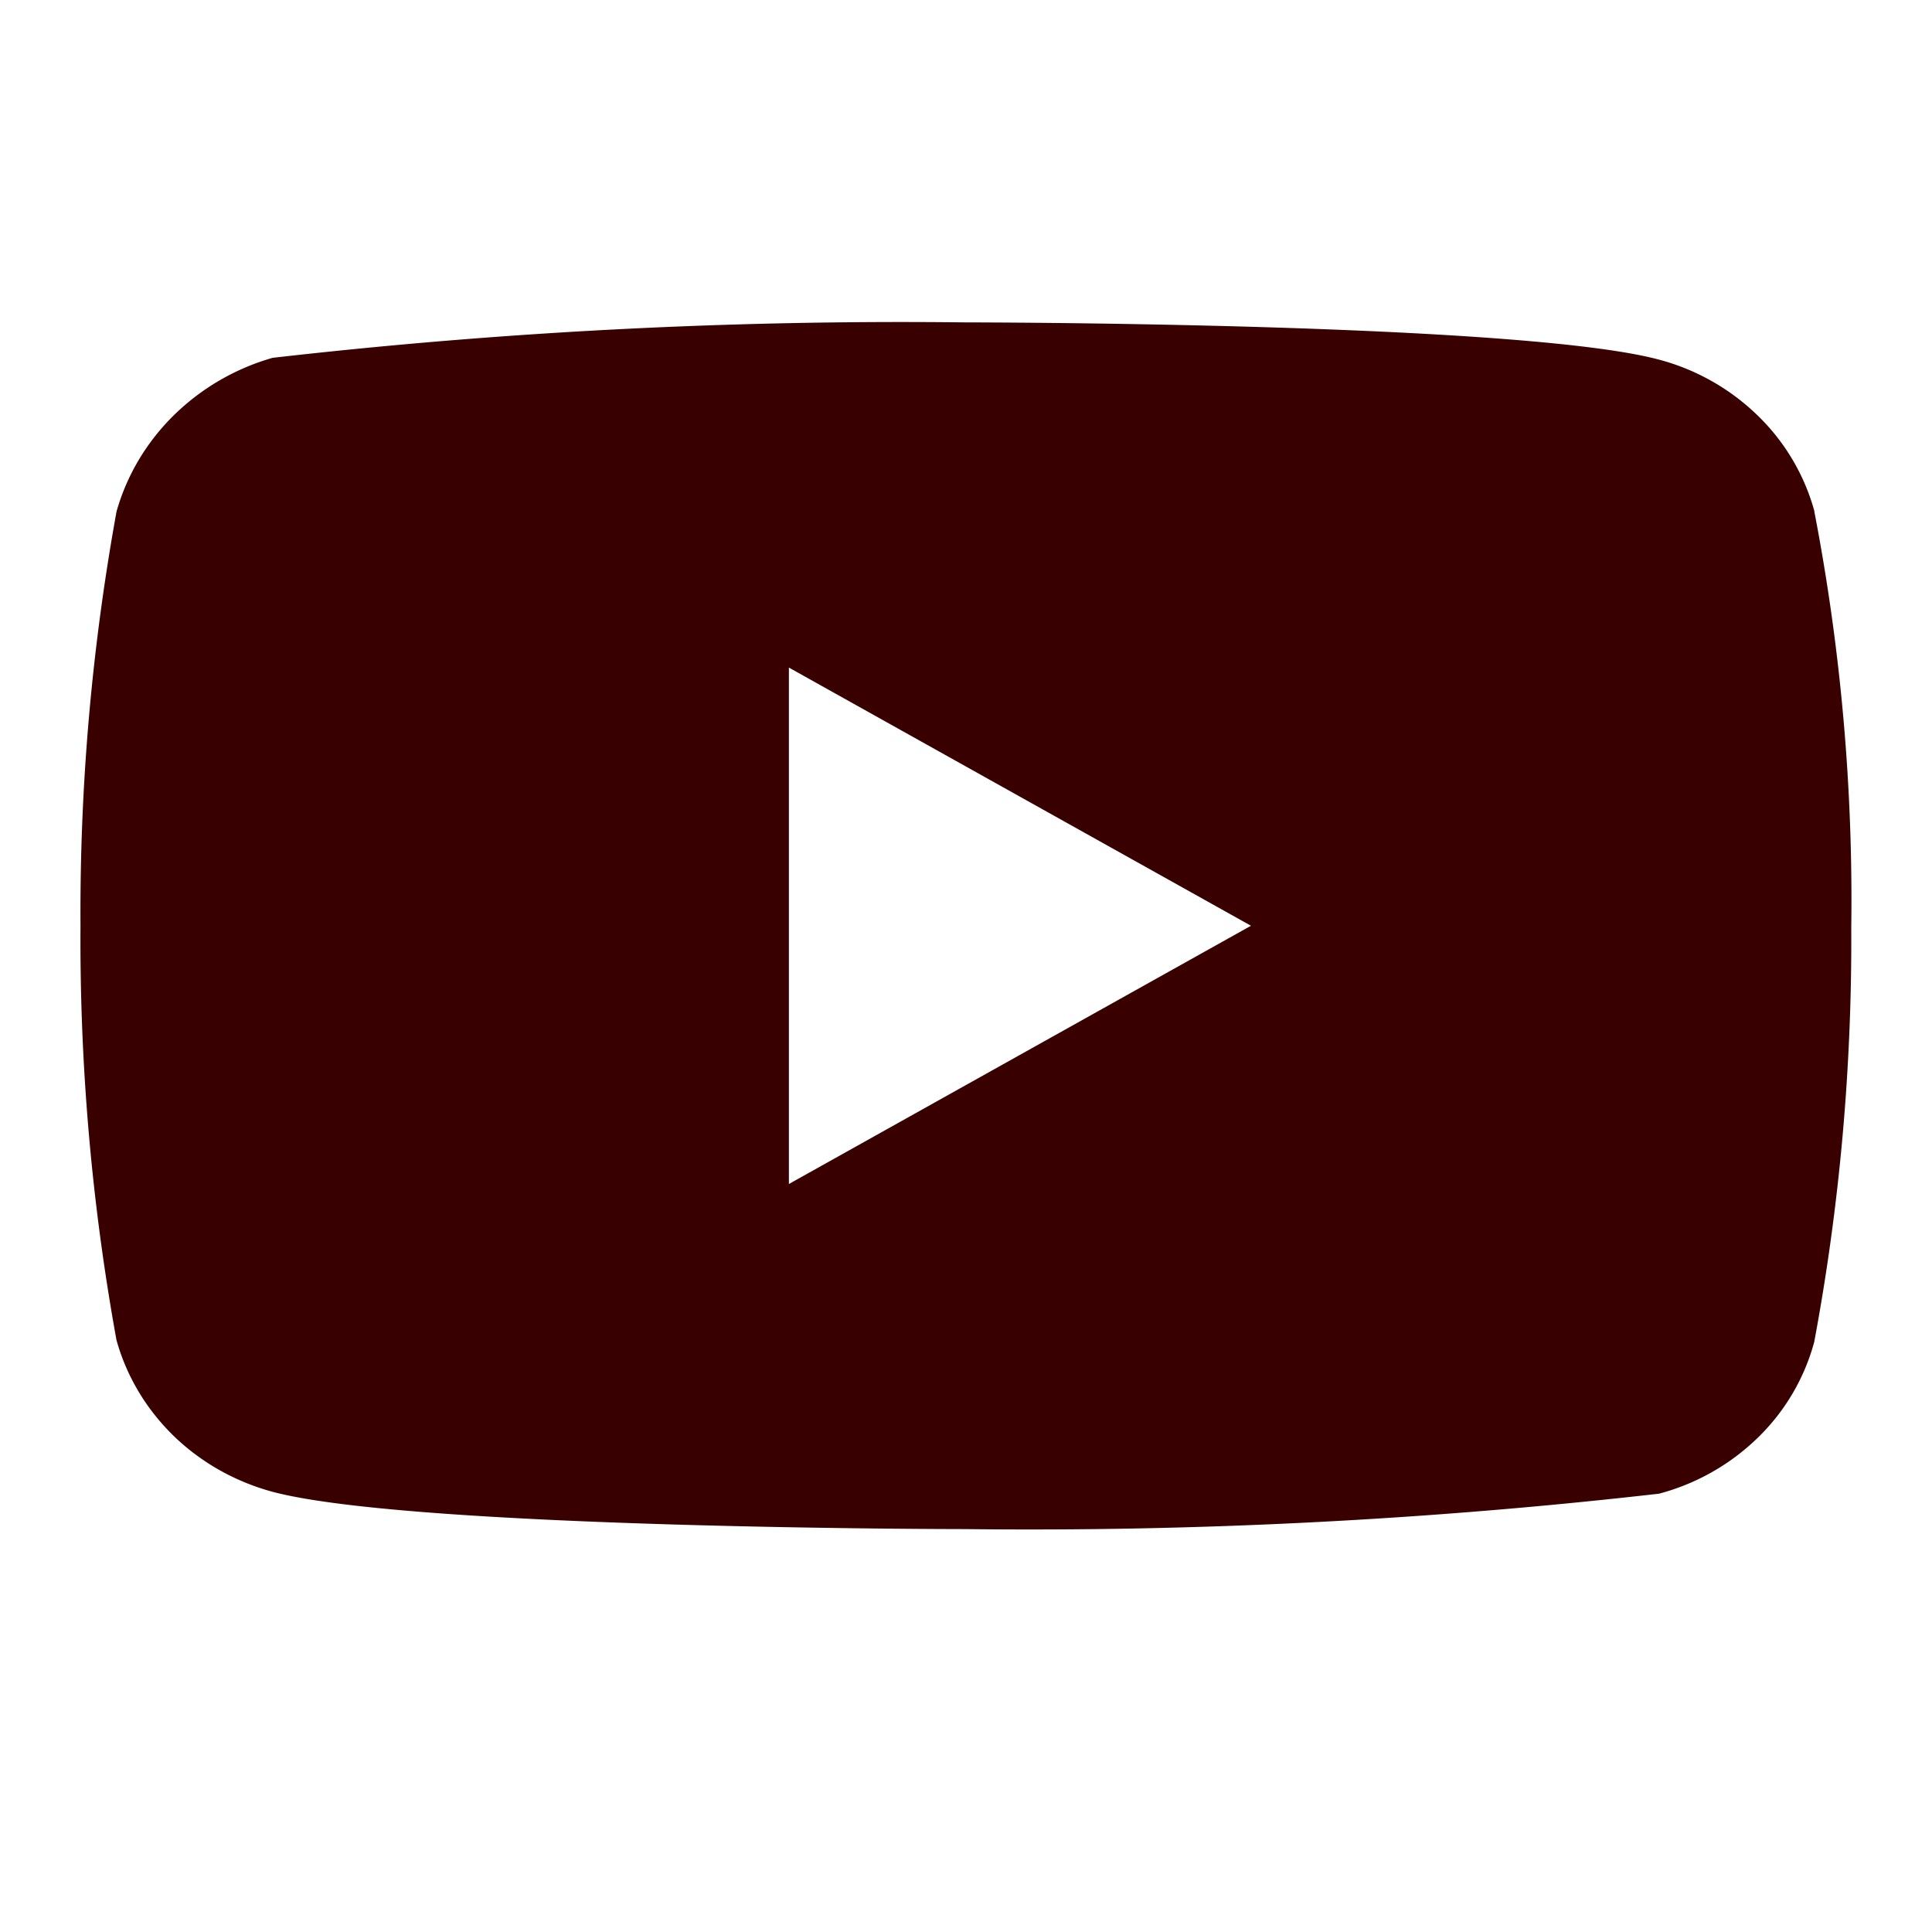
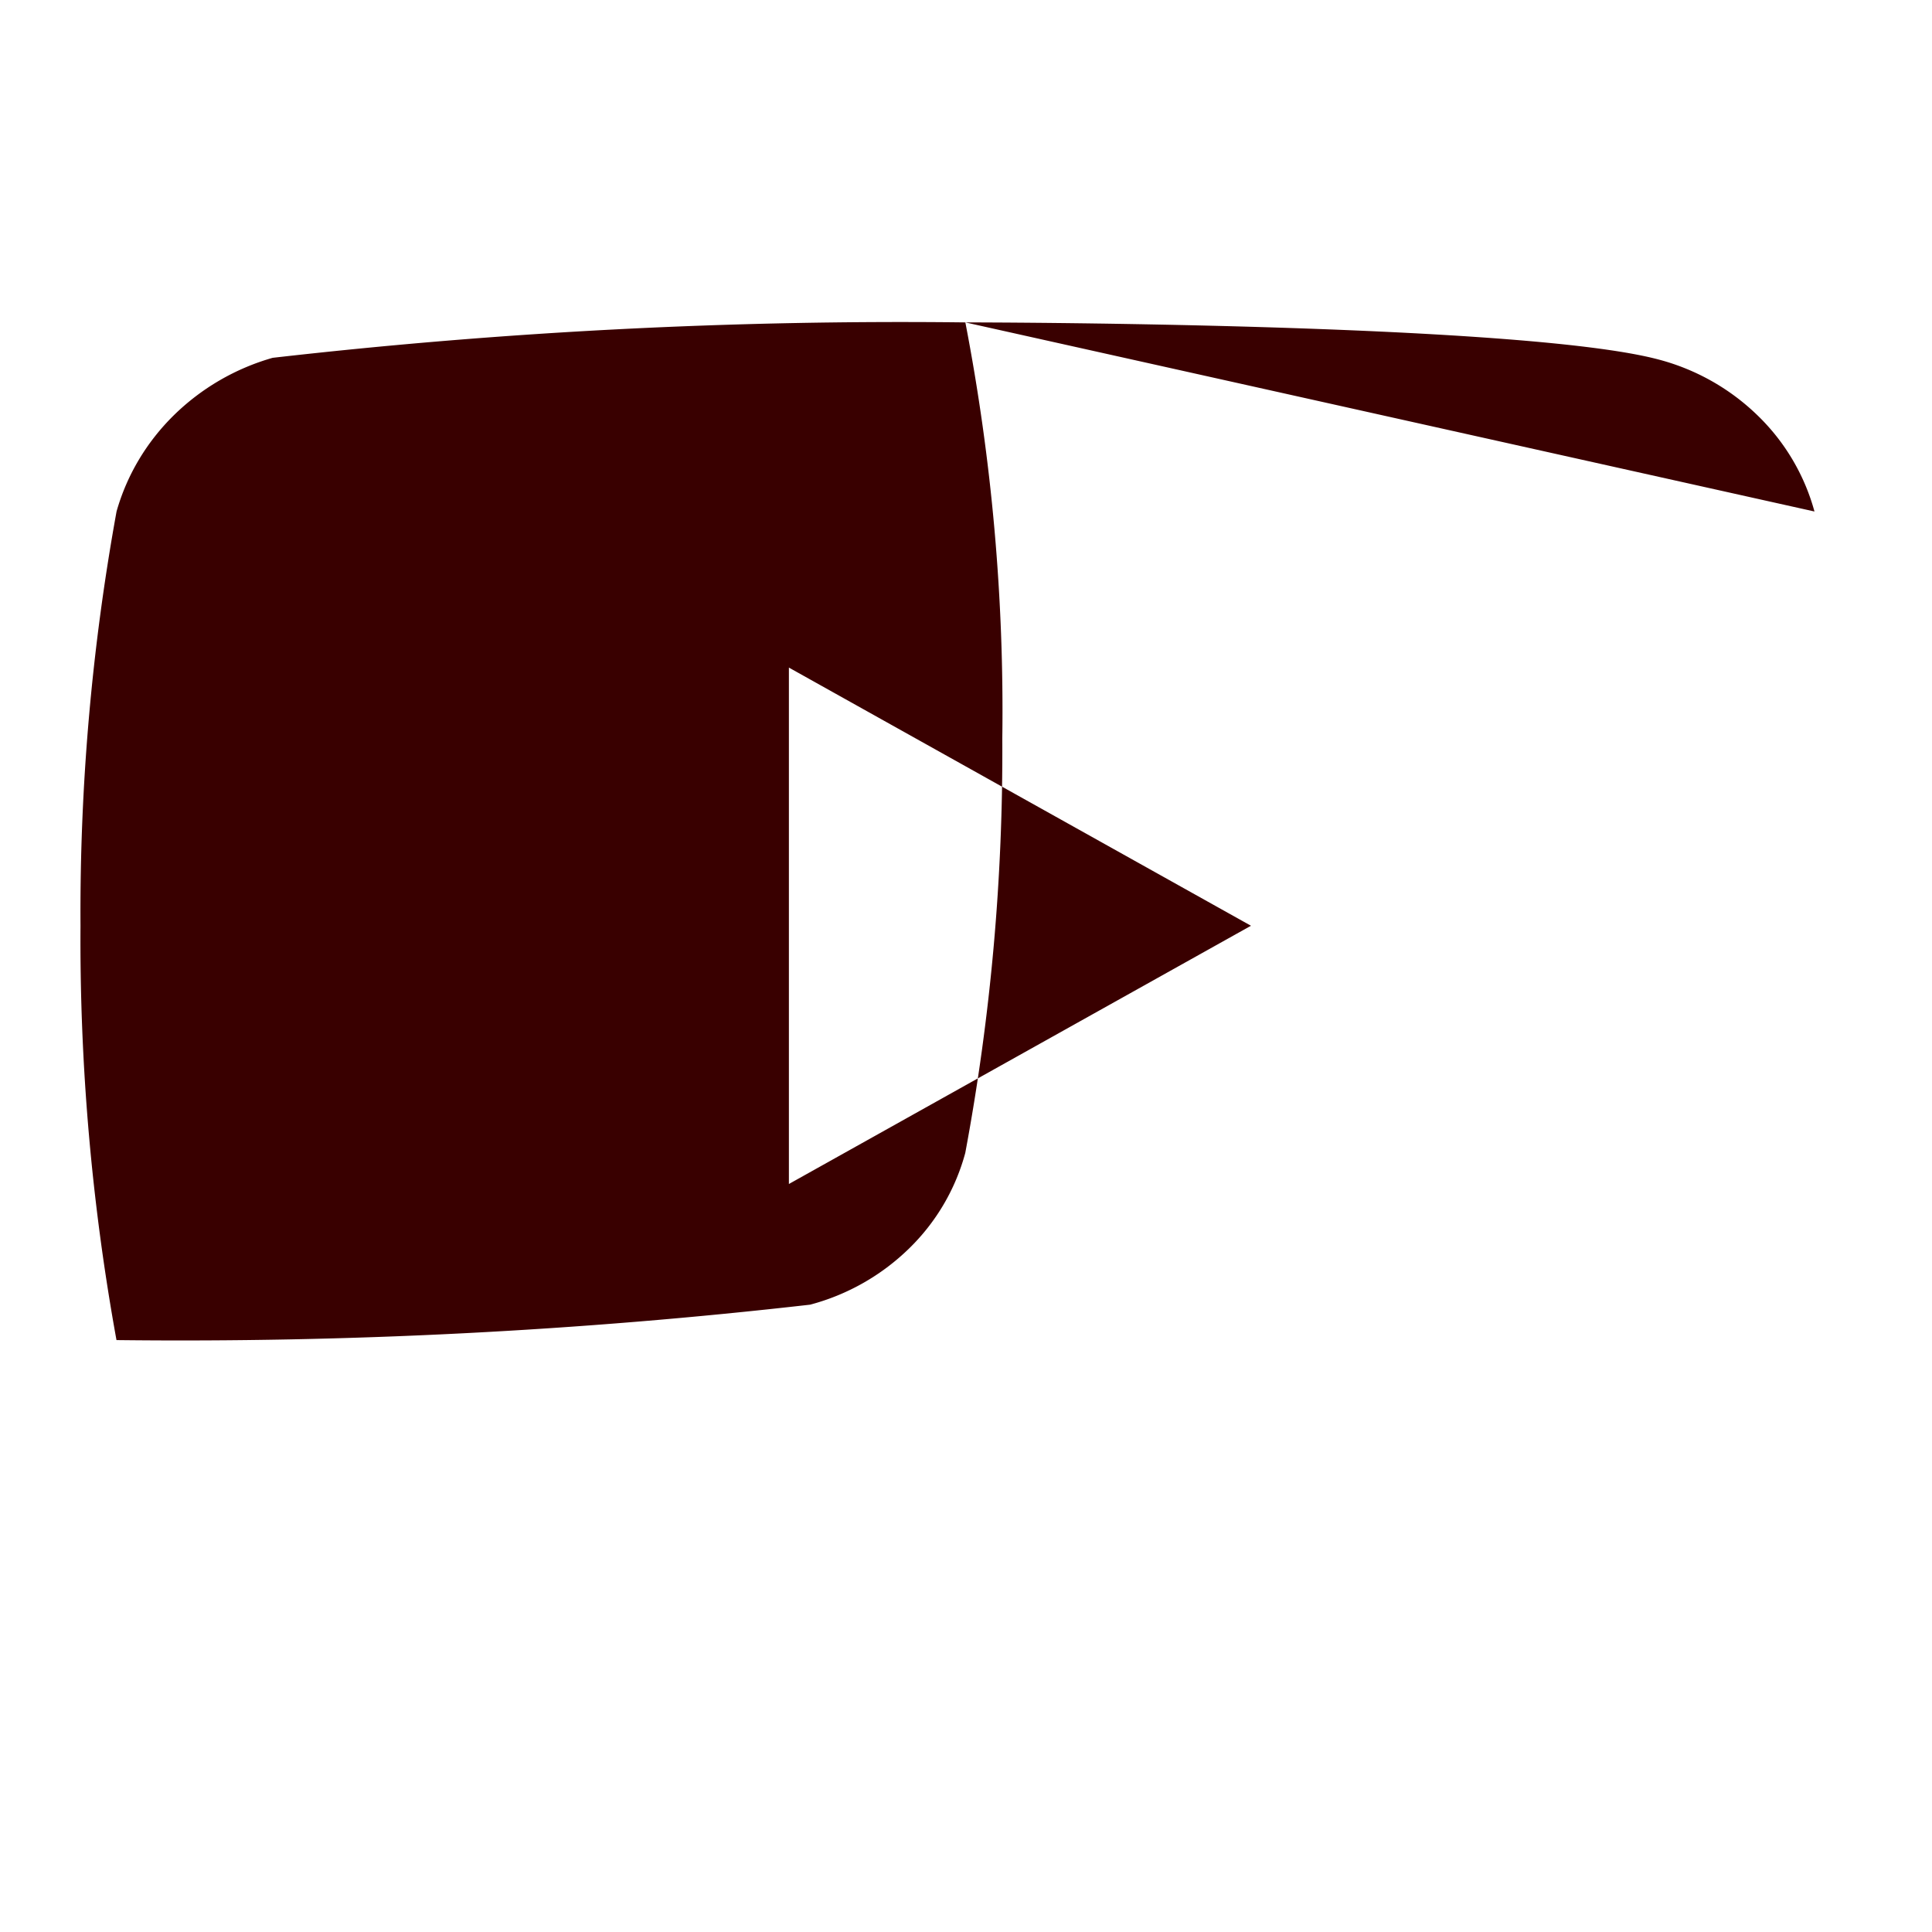
<svg xmlns="http://www.w3.org/2000/svg" width="24" height="24" fill="none">
-   <path d="M22.54 6.354a2.62 2.62 0 0 0-.703-1.19 2.78 2.78 0 0 0-1.226-.696c-1.721-.463-8.617-.463-8.617-.463a68.715 68.715 0 0 0-8.607.44 2.88 2.88 0 0 0-1.226.712c-.34.334-.585.745-.713 1.196A27.844 27.844 0 0 0 1 11.5a27.792 27.792 0 0 0 .447 5.147c.125.45.37.859.71 1.19.34.33.764.569 1.23.695 1.743.463 8.606.463 8.606.463a68.865 68.865 0 0 0 8.617-.44 2.78 2.78 0 0 0 1.226-.695c.34-.33.58-.742.701-1.19.317-1.697.47-3.421.46-5.149a25.437 25.437 0 0 0-.459-5.168ZM9.8 14.707V8.293L15.54 11.5 9.8 14.708Z" fill="#390000" />
+   <path d="M22.54 6.354a2.62 2.62 0 0 0-.703-1.19 2.78 2.78 0 0 0-1.226-.696c-1.721-.463-8.617-.463-8.617-.463a68.715 68.715 0 0 0-8.607.44 2.88 2.88 0 0 0-1.226.712c-.34.334-.585.745-.713 1.196A27.844 27.844 0 0 0 1 11.5a27.792 27.792 0 0 0 .447 5.147a68.865 68.865 0 0 0 8.617-.44 2.78 2.78 0 0 0 1.226-.695c.34-.33.58-.742.701-1.19.317-1.697.47-3.421.46-5.149a25.437 25.437 0 0 0-.459-5.168ZM9.8 14.707V8.293L15.54 11.5 9.8 14.708Z" fill="#390000" />
</svg>